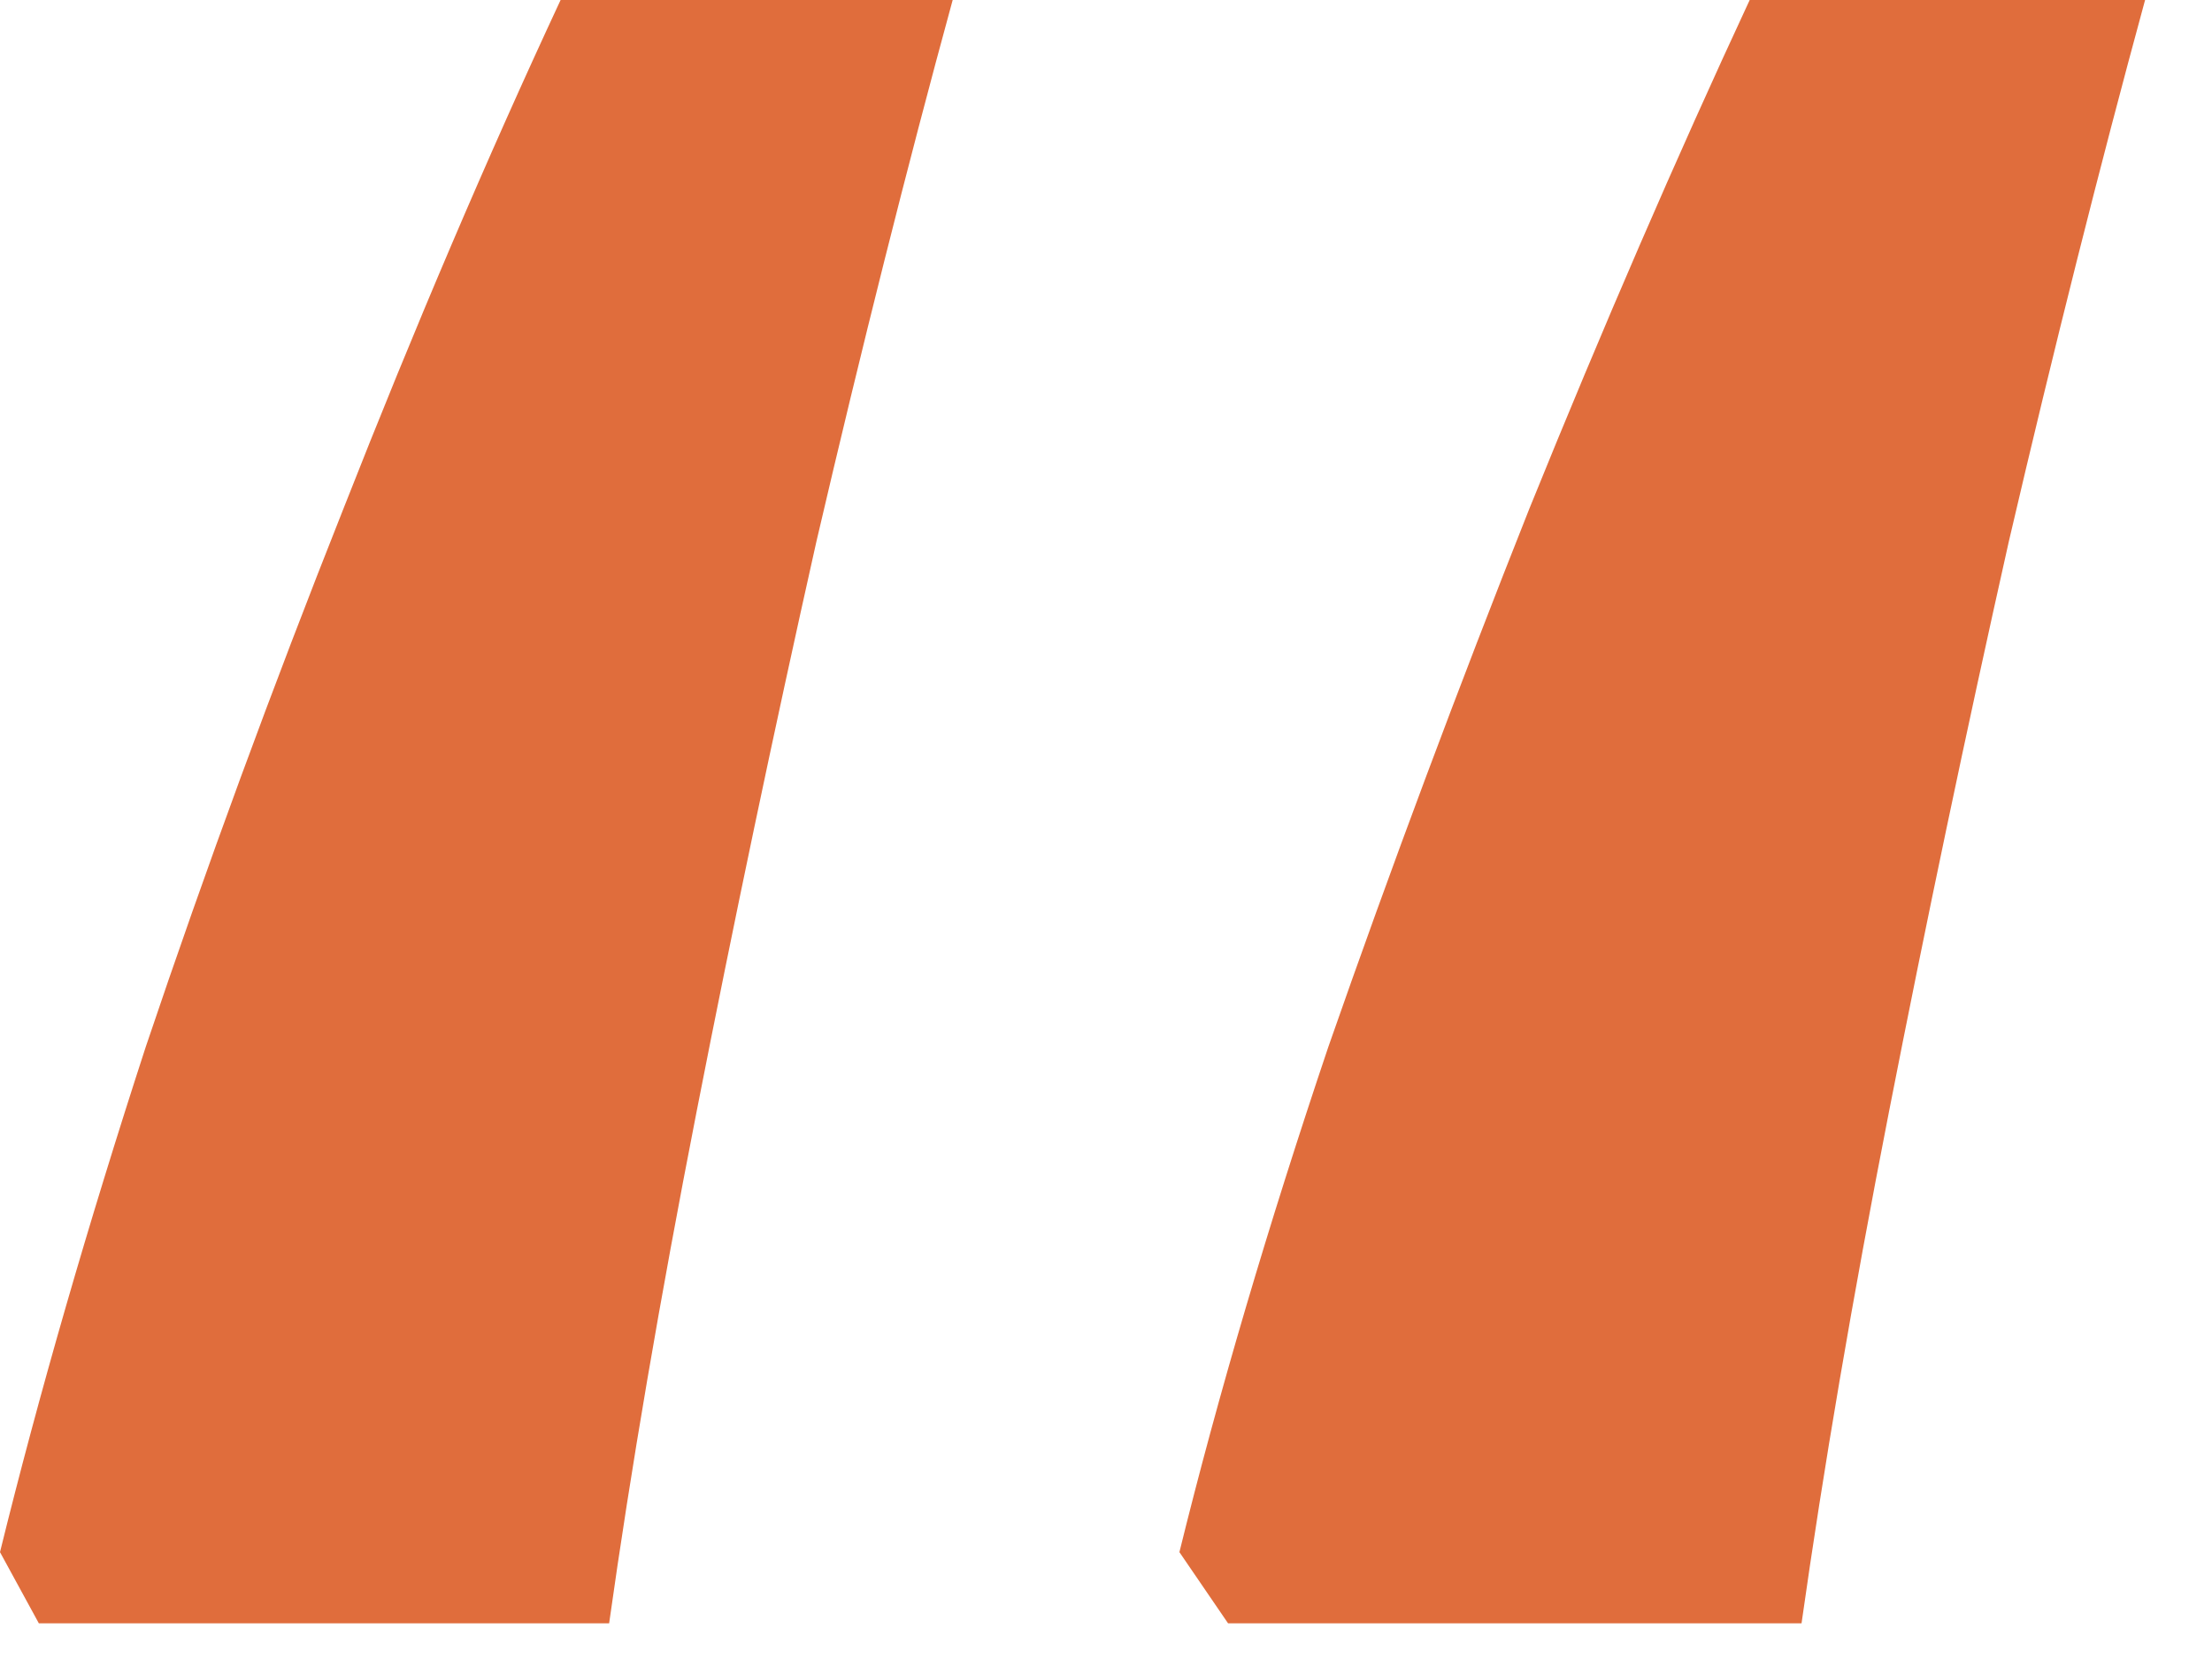
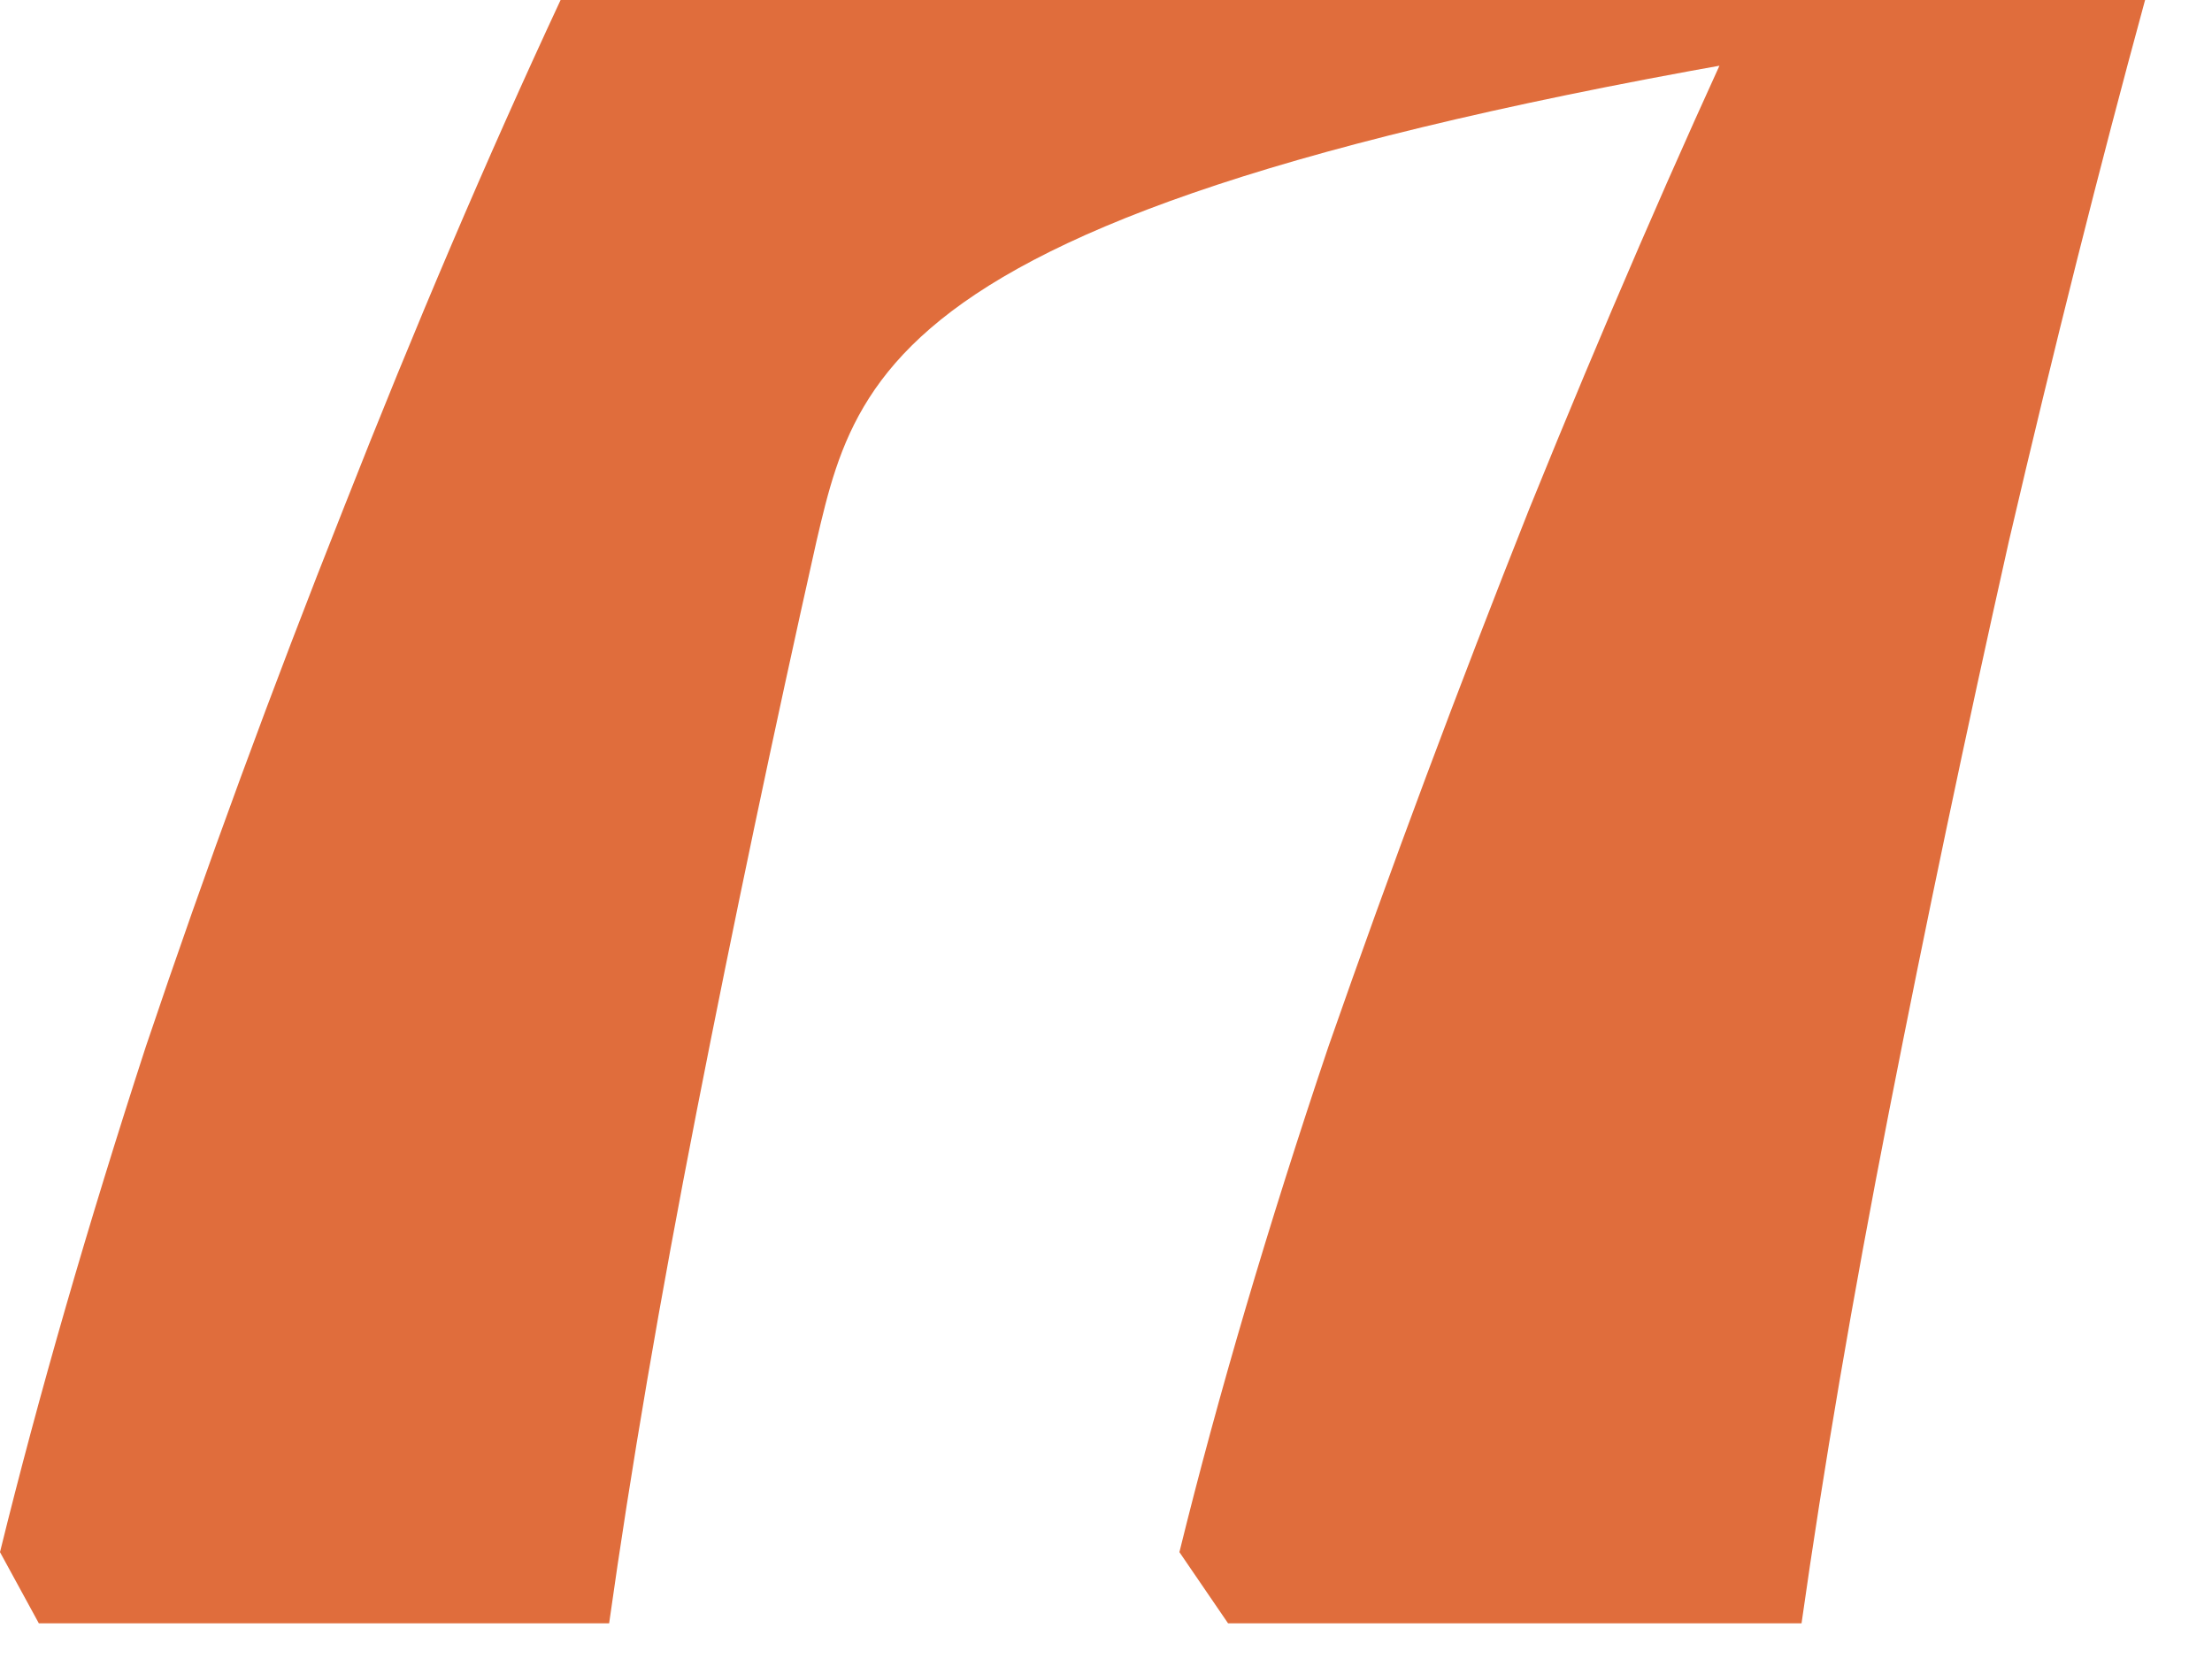
<svg xmlns="http://www.w3.org/2000/svg" width="16" height="12" viewBox="0 0 16 12" fill="none">
-   <path d="M15.516 0C15.188 1.203 14.859 2.508 14.531 3.914C14.219 5.305 13.93 6.68 13.664 8.039C13.398 9.398 13.188 10.633 13.031 11.742H8.883L8.531 11.227C8.812 10.086 9.172 8.867 9.609 7.57C10.062 6.273 10.547 4.977 11.062 3.68C11.594 2.367 12.125 1.141 12.656 0H15.516ZM6.891 0C6.562 1.203 6.234 2.508 5.906 3.914C5.594 5.305 5.305 6.68 5.039 8.039C4.773 9.398 4.562 10.633 4.406 11.742H0.281L0 11.227C0.281 10.086 0.633 8.867 1.055 7.57C1.492 6.273 1.969 4.977 2.484 3.68C3 2.367 3.523 1.141 4.055 0H6.891Z" fill="#E06D3C" />
+   <path d="M15.516 0C15.188 1.203 14.859 2.508 14.531 3.914C14.219 5.305 13.93 6.68 13.664 8.039C13.398 9.398 13.188 10.633 13.031 11.742H8.883L8.531 11.227C8.812 10.086 9.172 8.867 9.609 7.57C10.062 6.273 10.547 4.977 11.062 3.68C11.594 2.367 12.125 1.141 12.656 0H15.516ZC6.562 1.203 6.234 2.508 5.906 3.914C5.594 5.305 5.305 6.68 5.039 8.039C4.773 9.398 4.562 10.633 4.406 11.742H0.281L0 11.227C0.281 10.086 0.633 8.867 1.055 7.57C1.492 6.273 1.969 4.977 2.484 3.68C3 2.367 3.523 1.141 4.055 0H6.891Z" fill="#E06D3C" />
</svg>